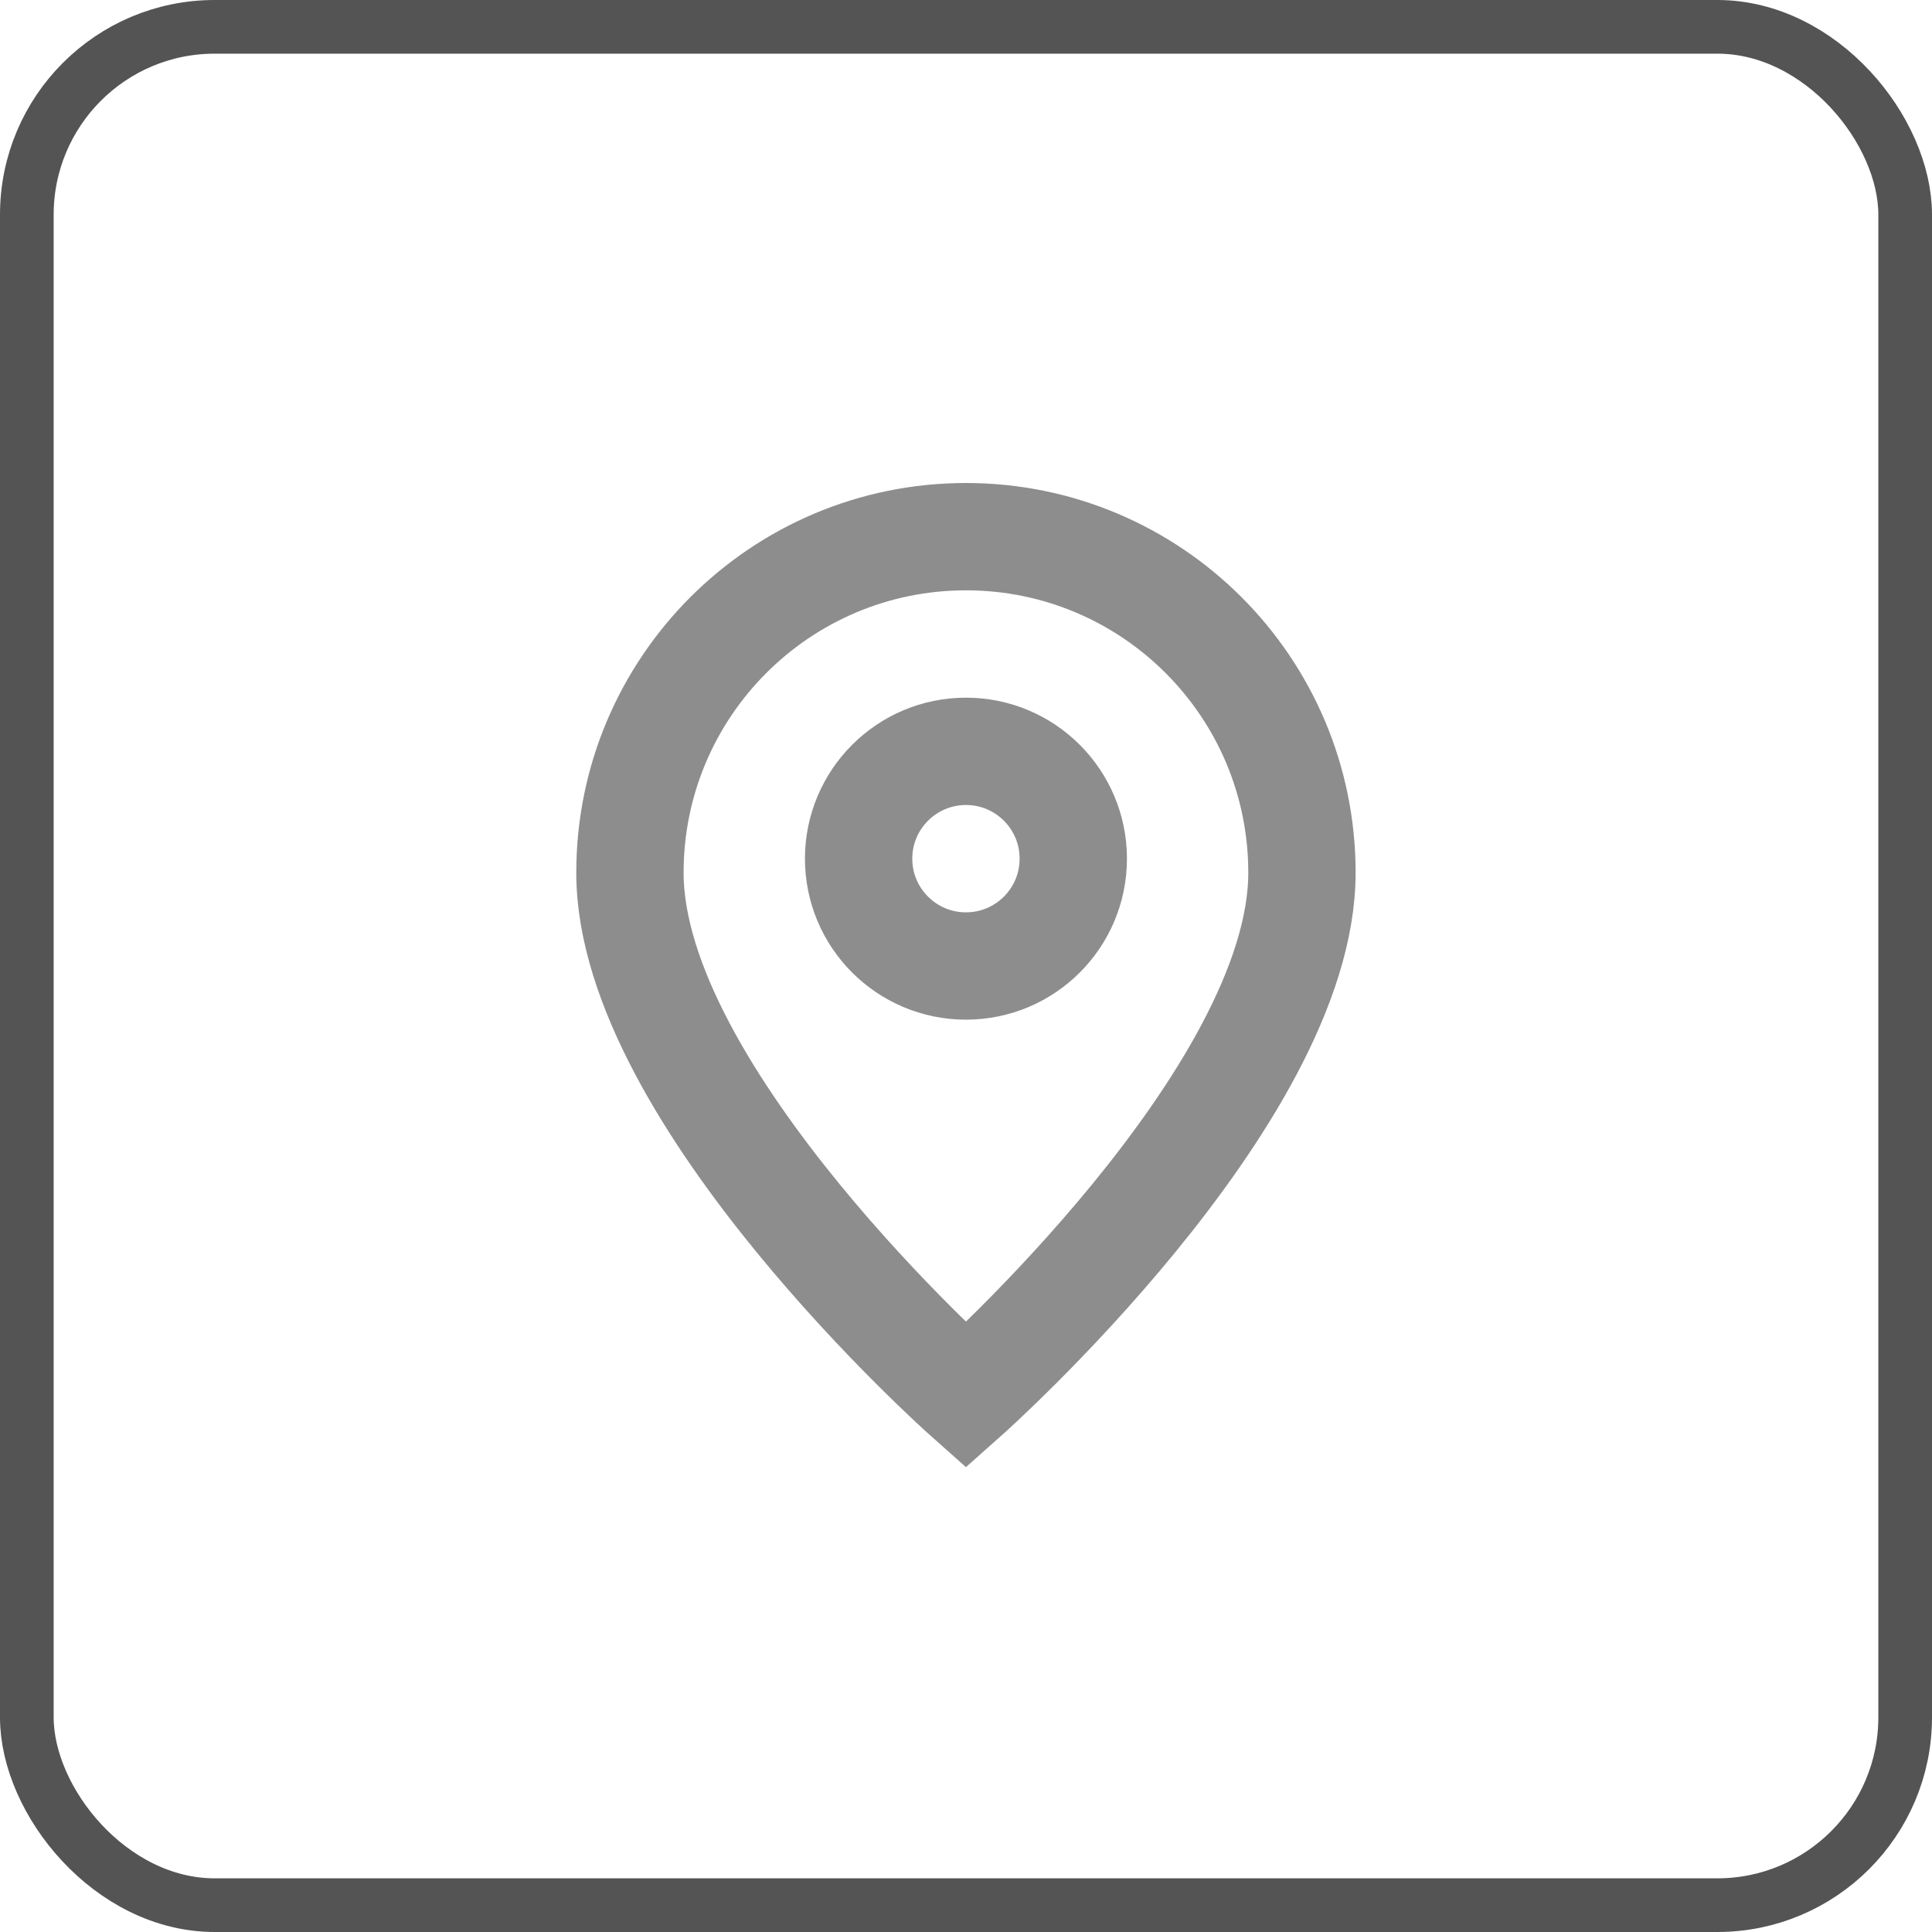
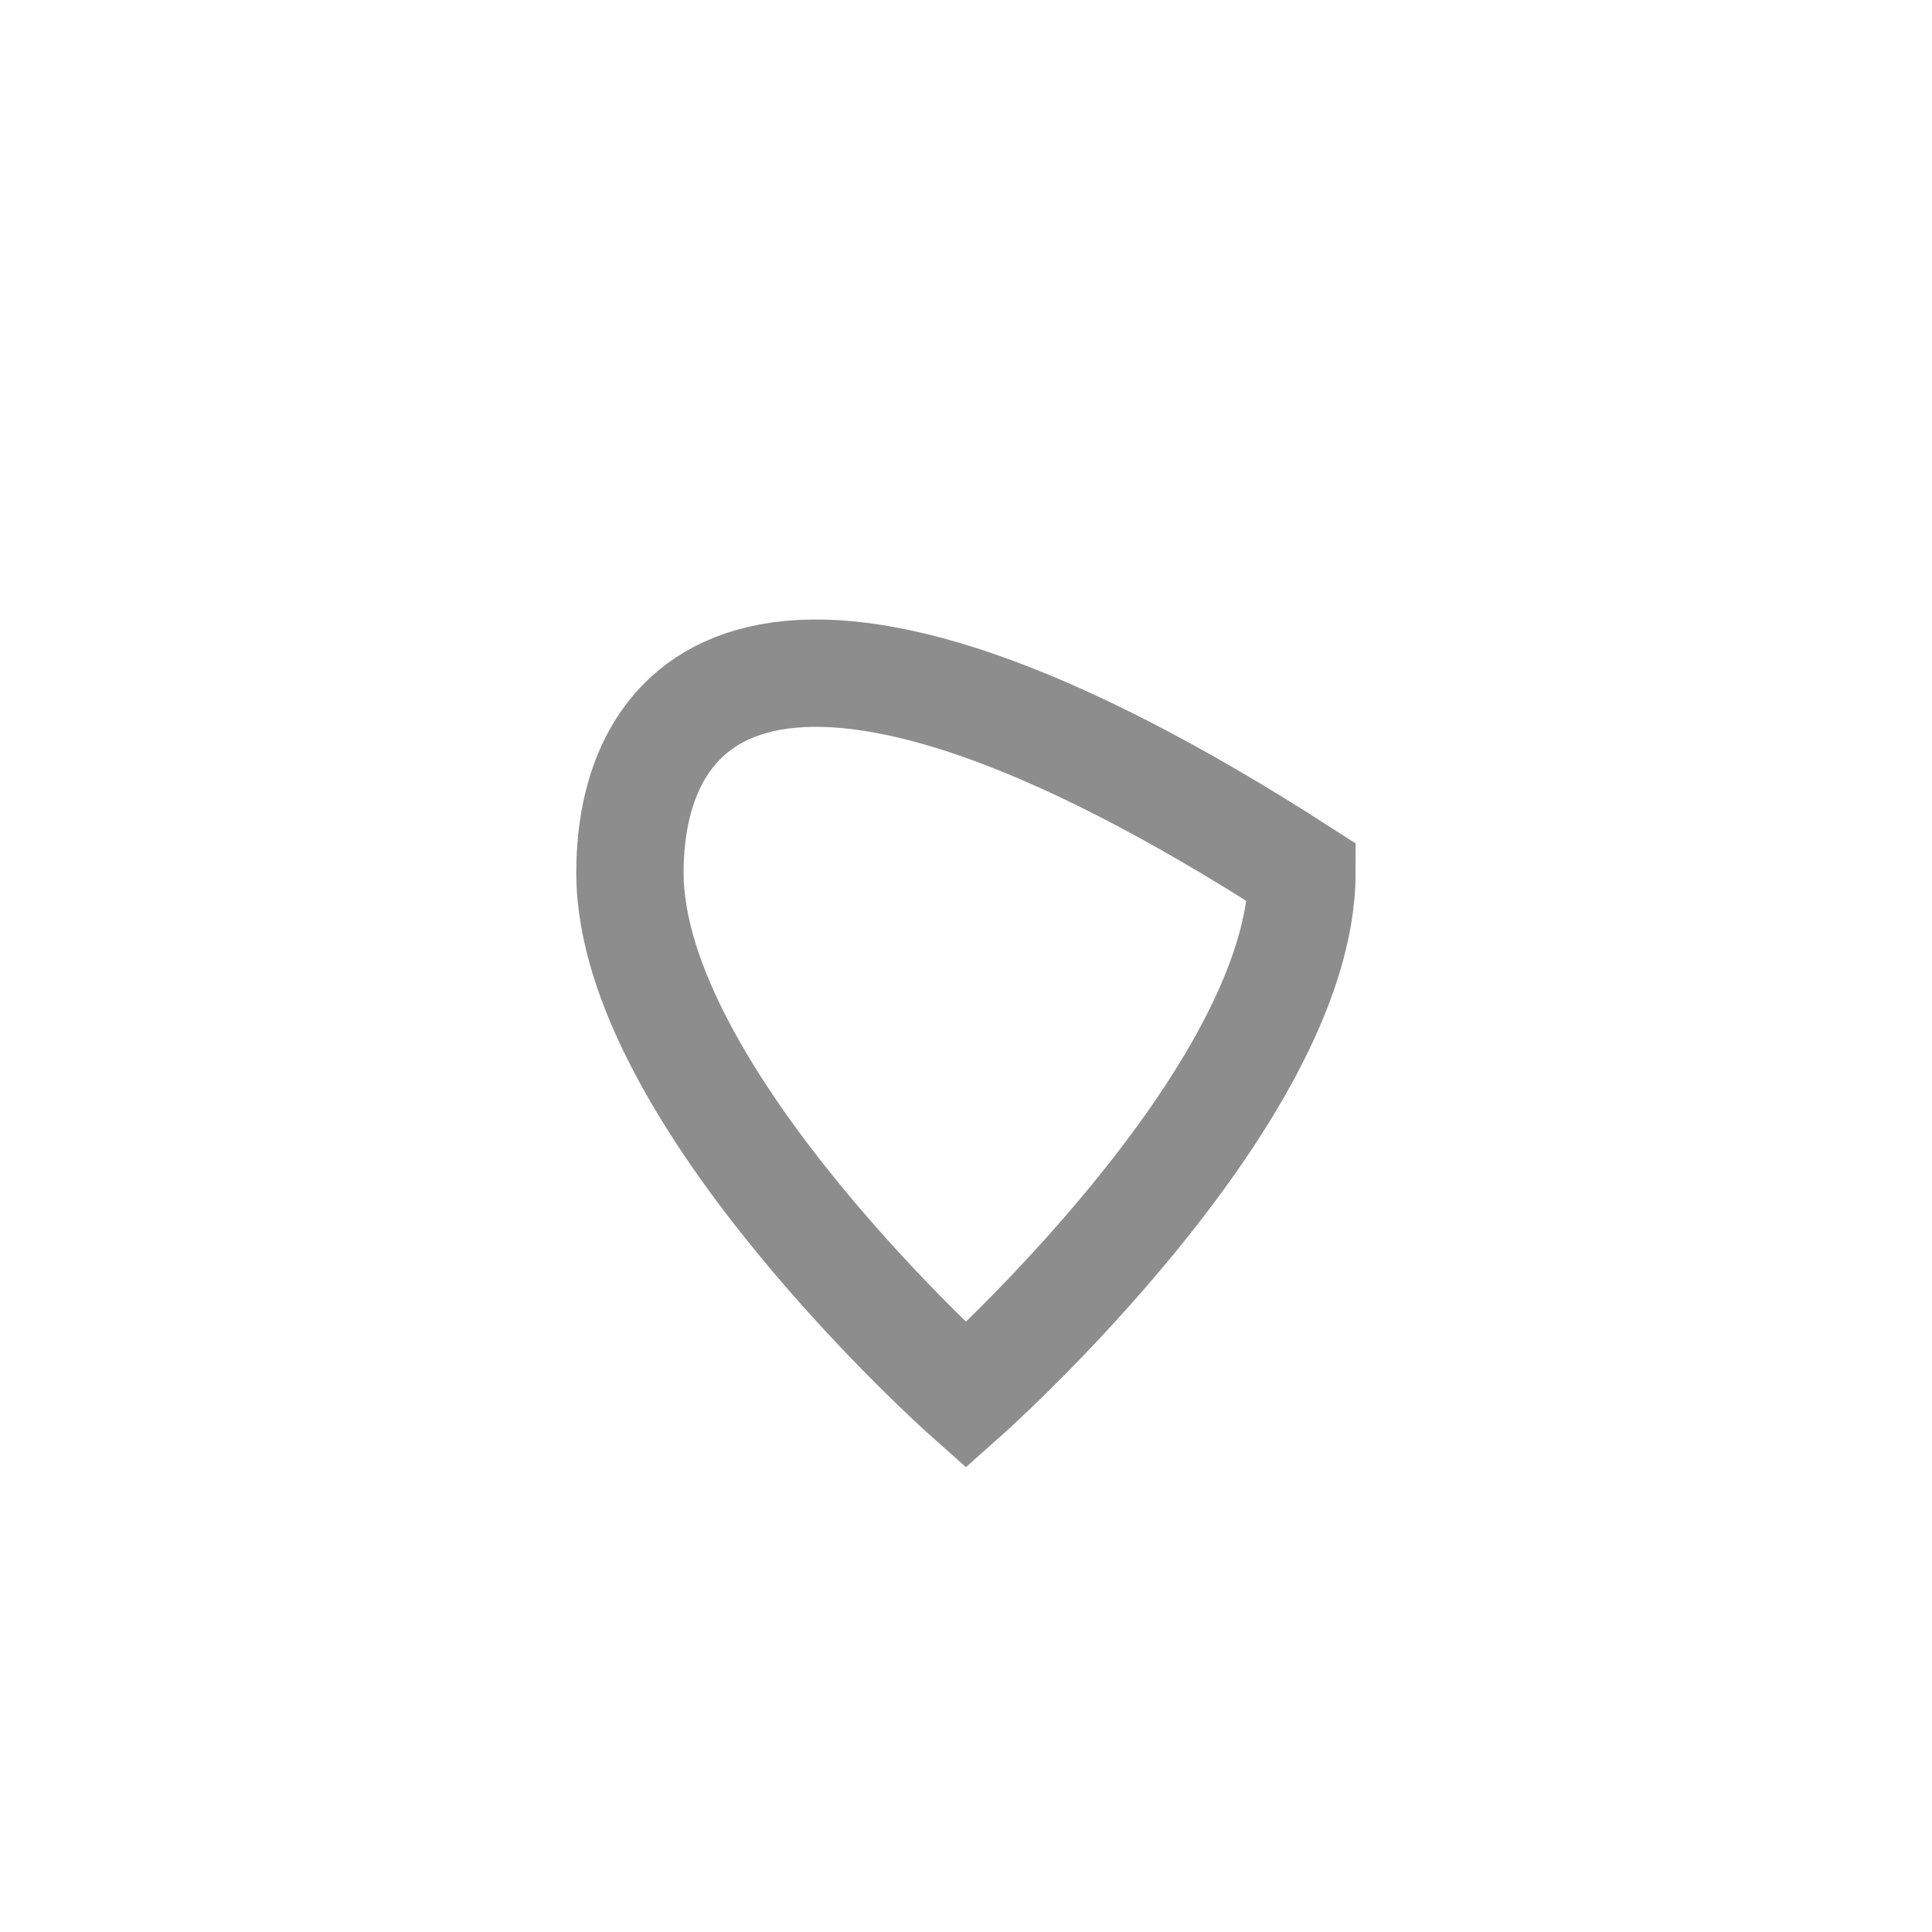
<svg xmlns="http://www.w3.org/2000/svg" width="36" height="36" viewBox="0 0 36 36" fill="none">
-   <rect x="0.5" y="0.5" width="35" height="35" rx="3.5" stroke="#545454" />
-   <path d="M17.999 26C17.999 26 24.26 20.435 24.26 16.261C24.26 12.803 21.457 10 17.999 10C14.541 10 11.738 12.803 11.738 16.261C11.738 20.435 17.999 26 17.999 26Z" stroke="#8D8D8D" stroke-width="2" />
-   <path d="M19.999 16C19.999 17.105 19.104 18 17.999 18C16.895 18 15.999 17.105 15.999 16C15.999 14.896 16.895 14 17.999 14C19.104 14 19.999 14.896 19.999 16Z" stroke="#8D8D8D" stroke-width="2" />
+   <path d="M17.999 26C17.999 26 24.26 20.435 24.26 16.261C14.541 10 11.738 12.803 11.738 16.261C11.738 20.435 17.999 26 17.999 26Z" stroke="#8D8D8D" stroke-width="2" />
</svg>